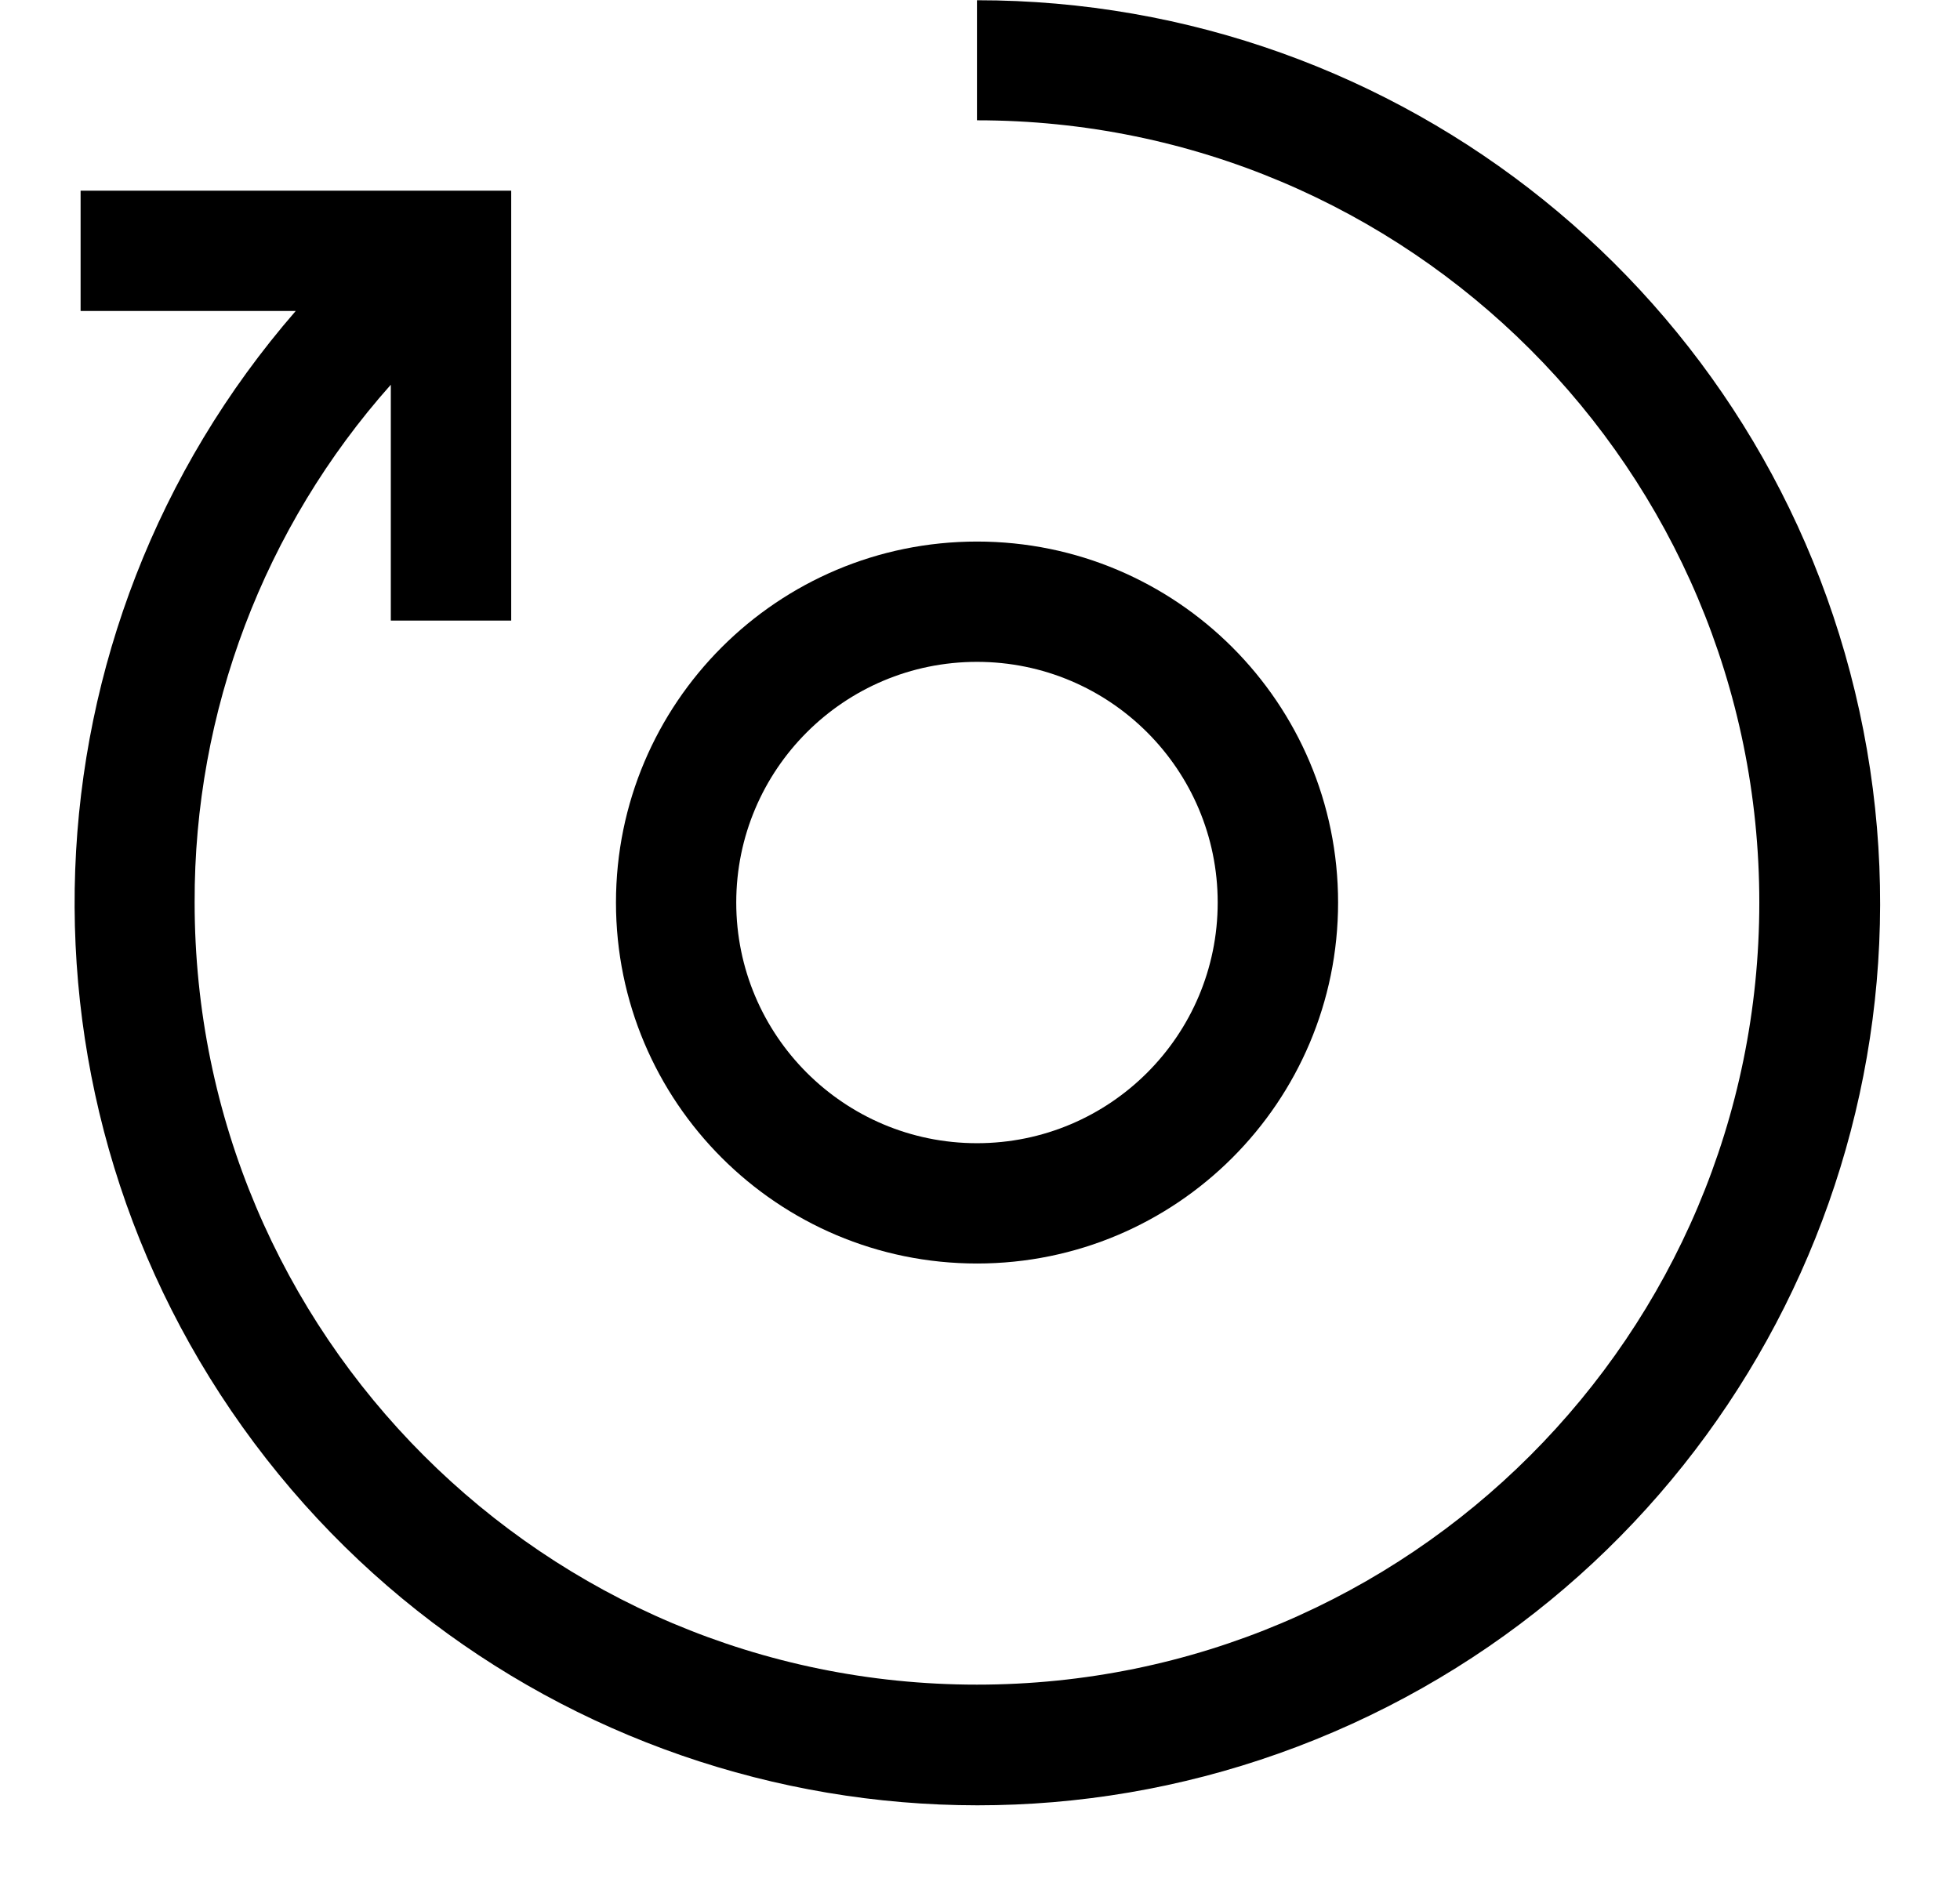
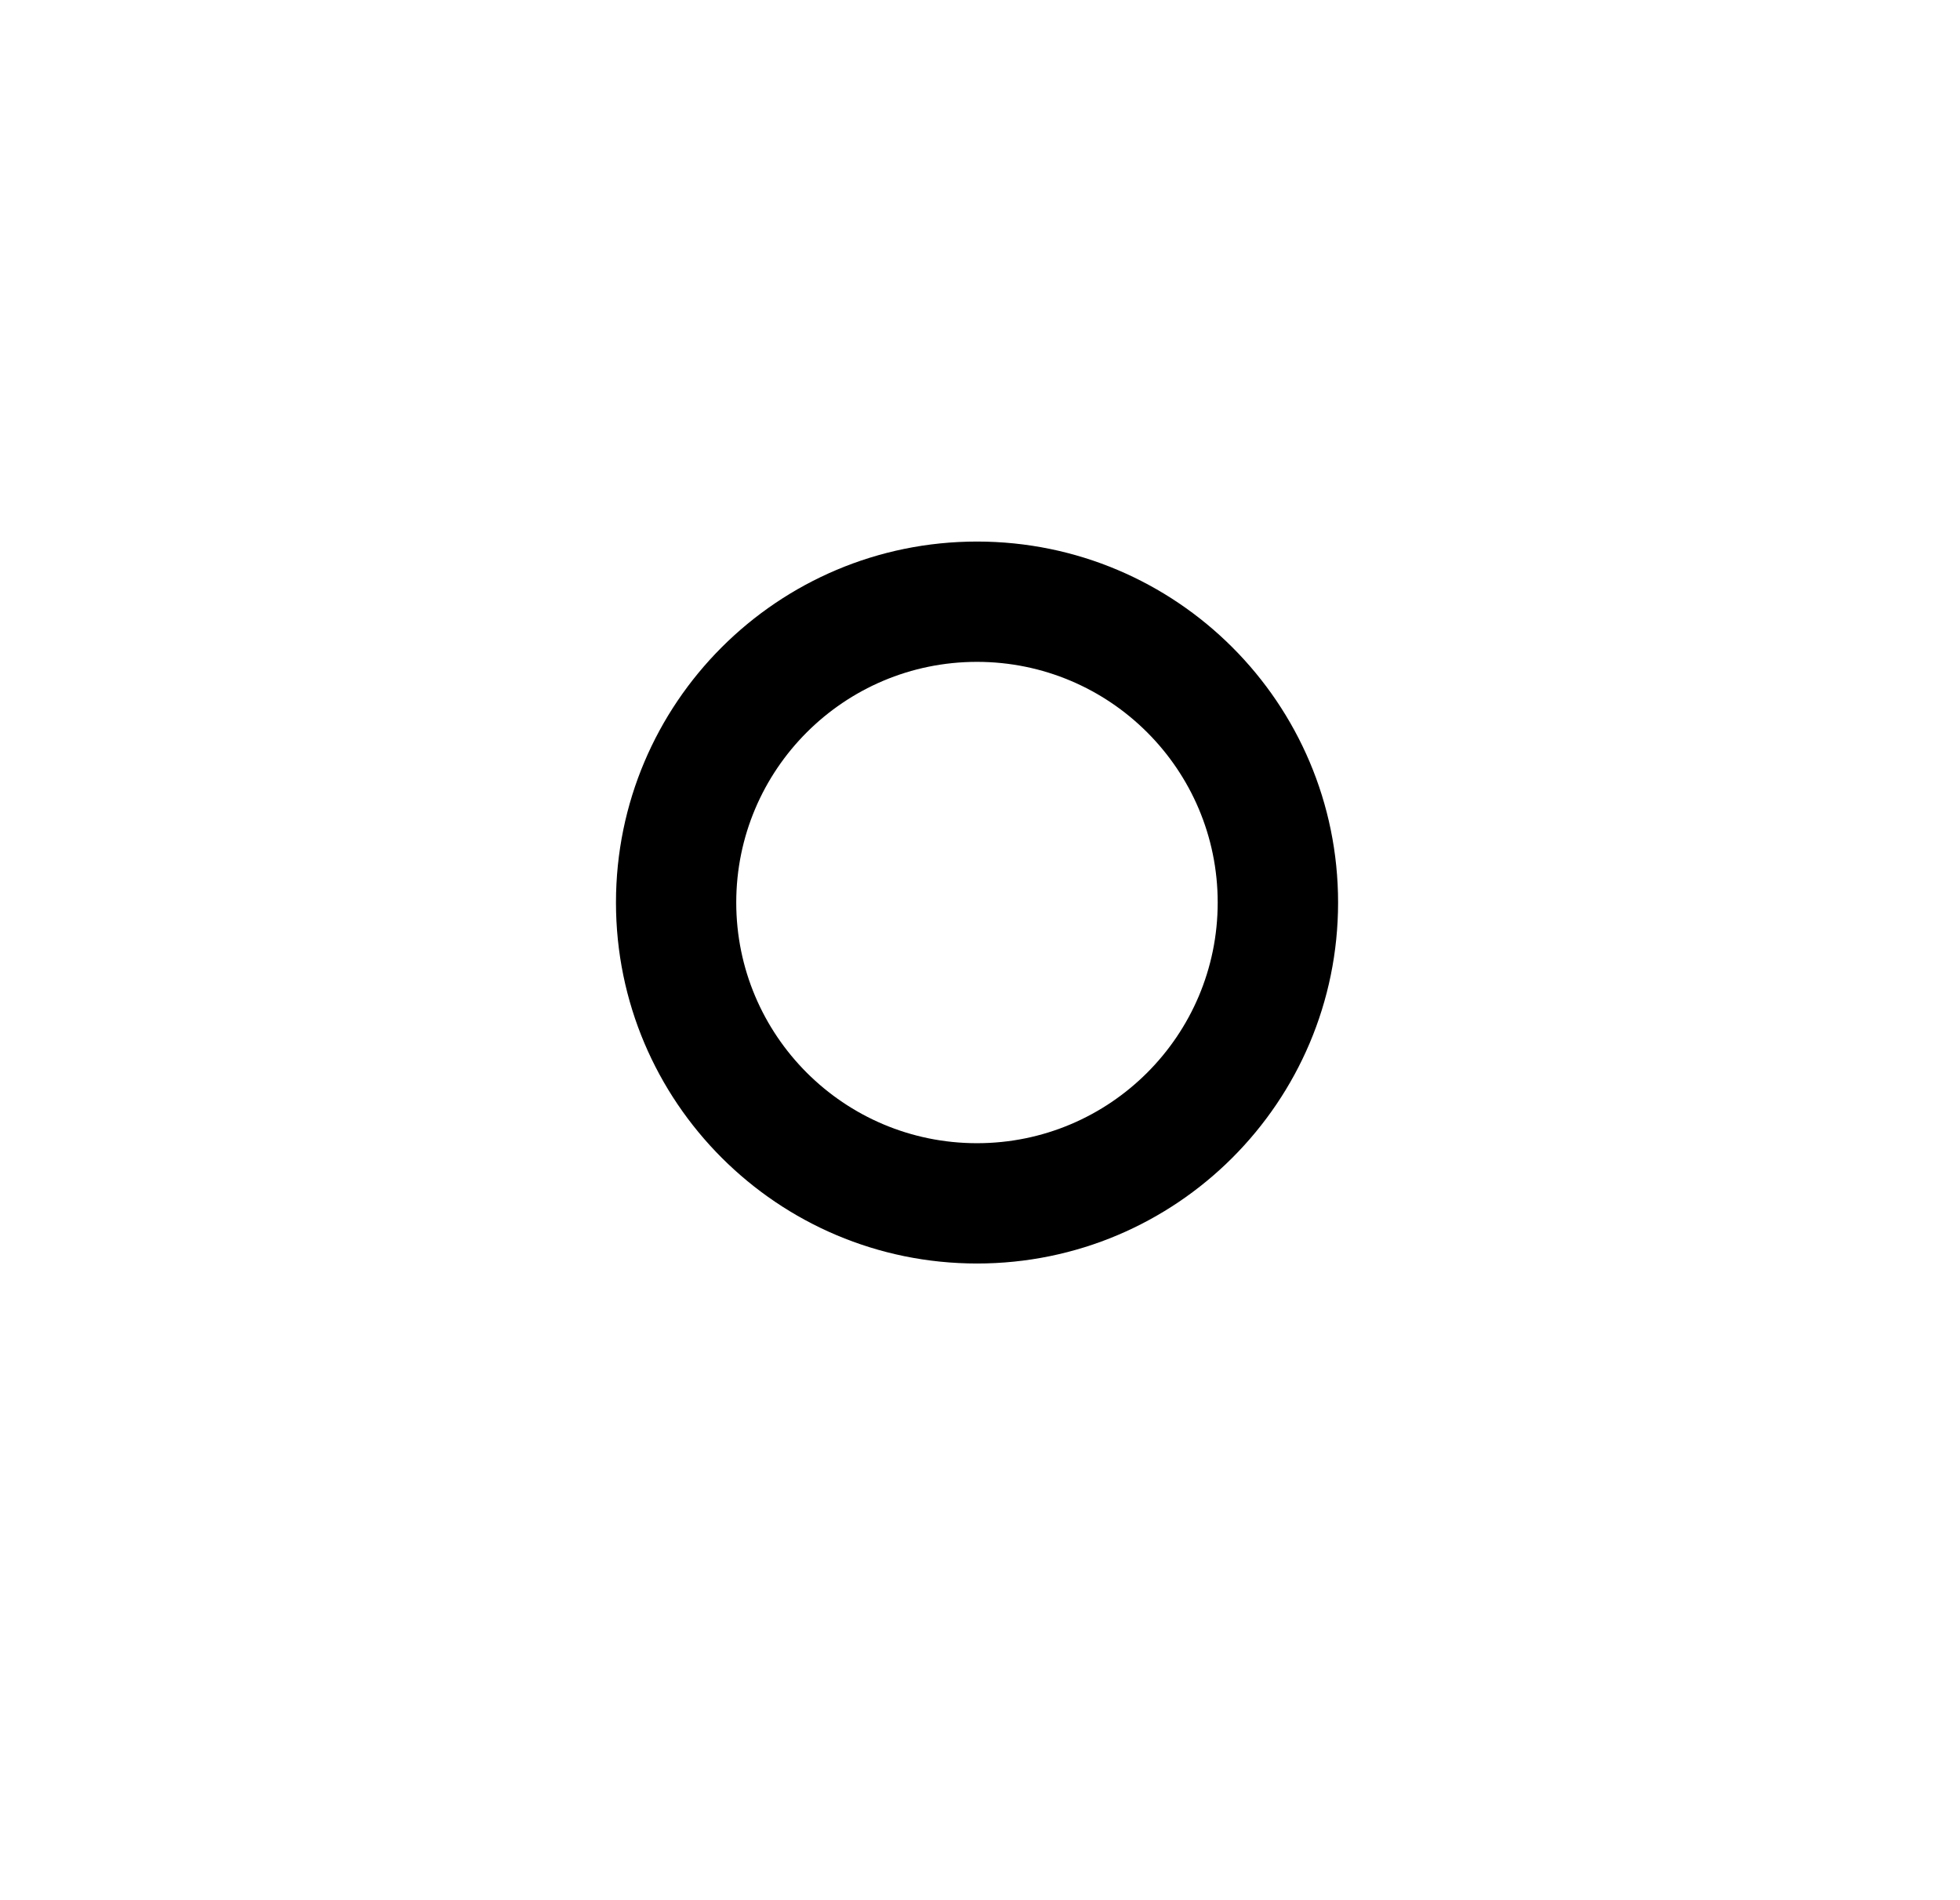
<svg xmlns="http://www.w3.org/2000/svg" version="1.1" width="33" height="32" viewBox="0 0 33 32">
  <title>sl-all-season-tire</title>
  <path d="M22.529 15.199c0 3.358-2.722 6.079-6.079 6.079s-6.079-2.722-6.079-6.079c0-3.358 2.722-6.079 6.079-6.079s6.079 2.722 6.079 6.079zM20.502 15.199c0-2.238-1.815-4.053-4.053-4.053s-4.053 1.815-4.053 4.053c0 2.238 1.815 4.053 4.053 4.053s4.053-1.815 4.053-4.053z" />
-   <path d="M16.449 0v2.026c7.275 0 13.172 5.897 13.172 13.172s-5.897 13.172-13.172 13.172-13.172-5.897-13.172-13.172c-0.010-3.214 1.167-6.318 3.303-8.719v3.972h2.027v-7.24h-7.25v2.026h3.622c-4.689 5.399-4.979 13.337-0.698 19.065s11.977 7.696 18.483 4.728c6.506-2.968 10.063-10.071 8.542-17.058s-7.706-11.97-14.857-11.968z" />
</svg>